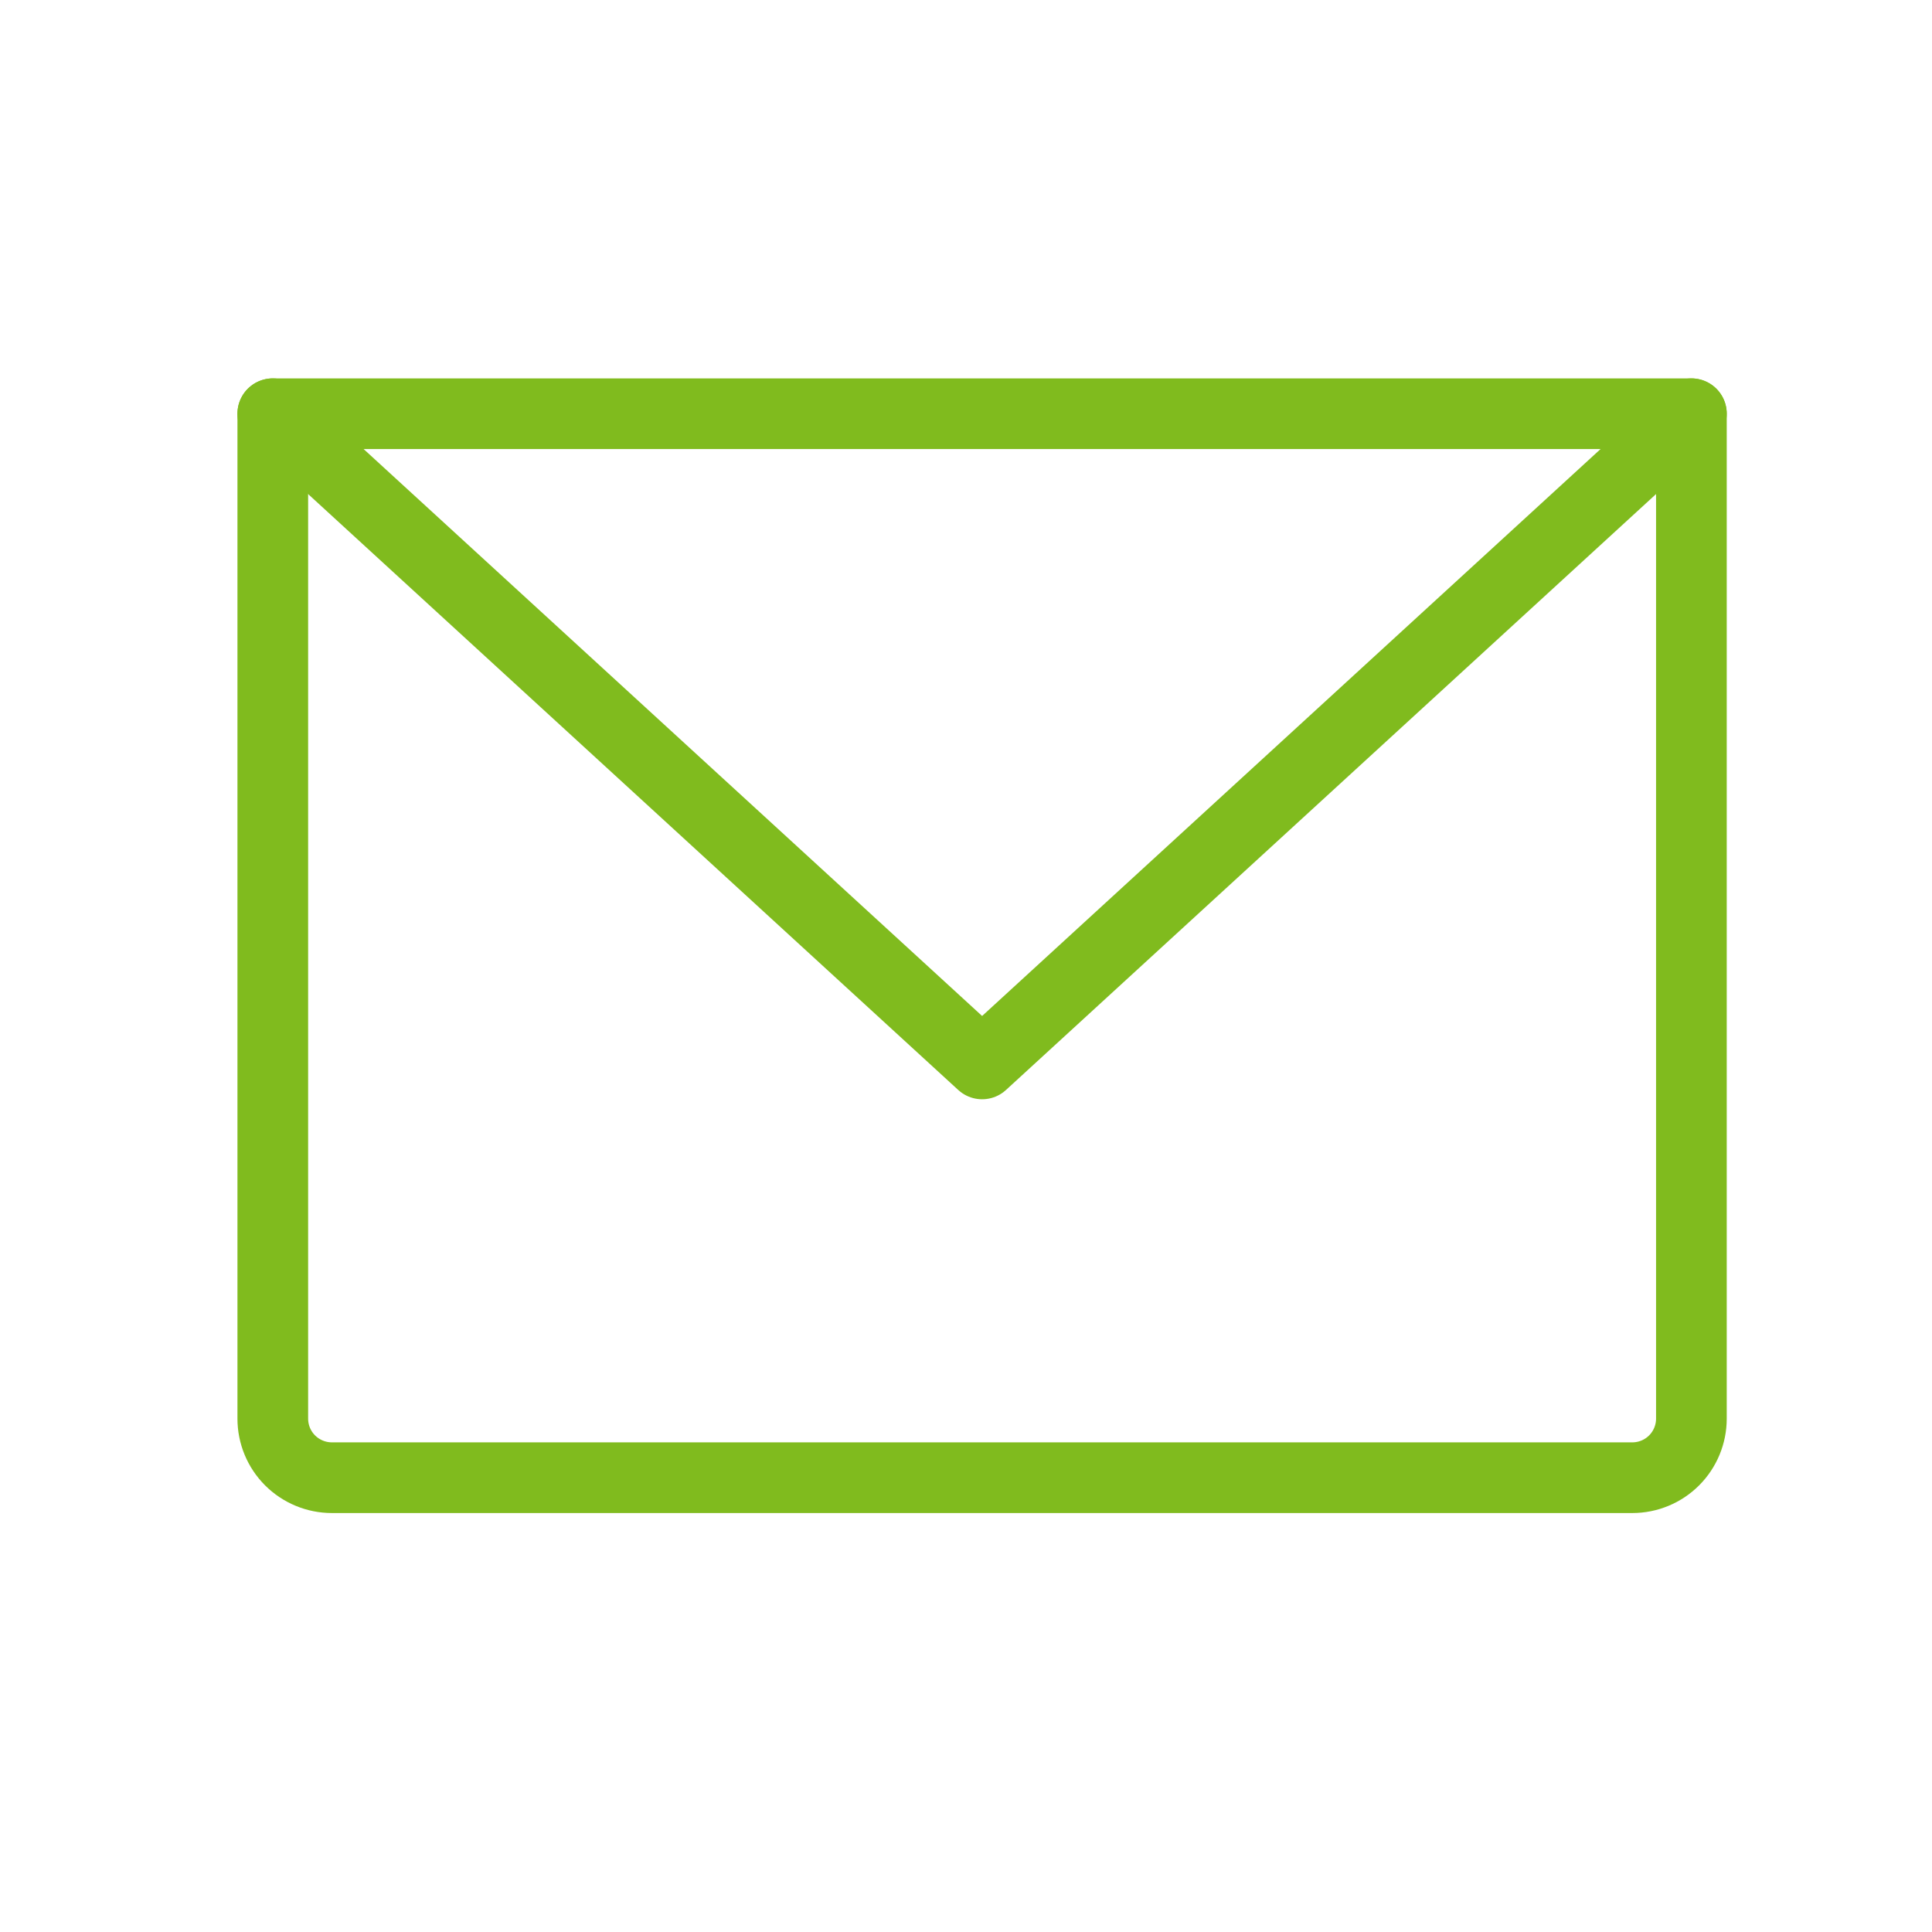
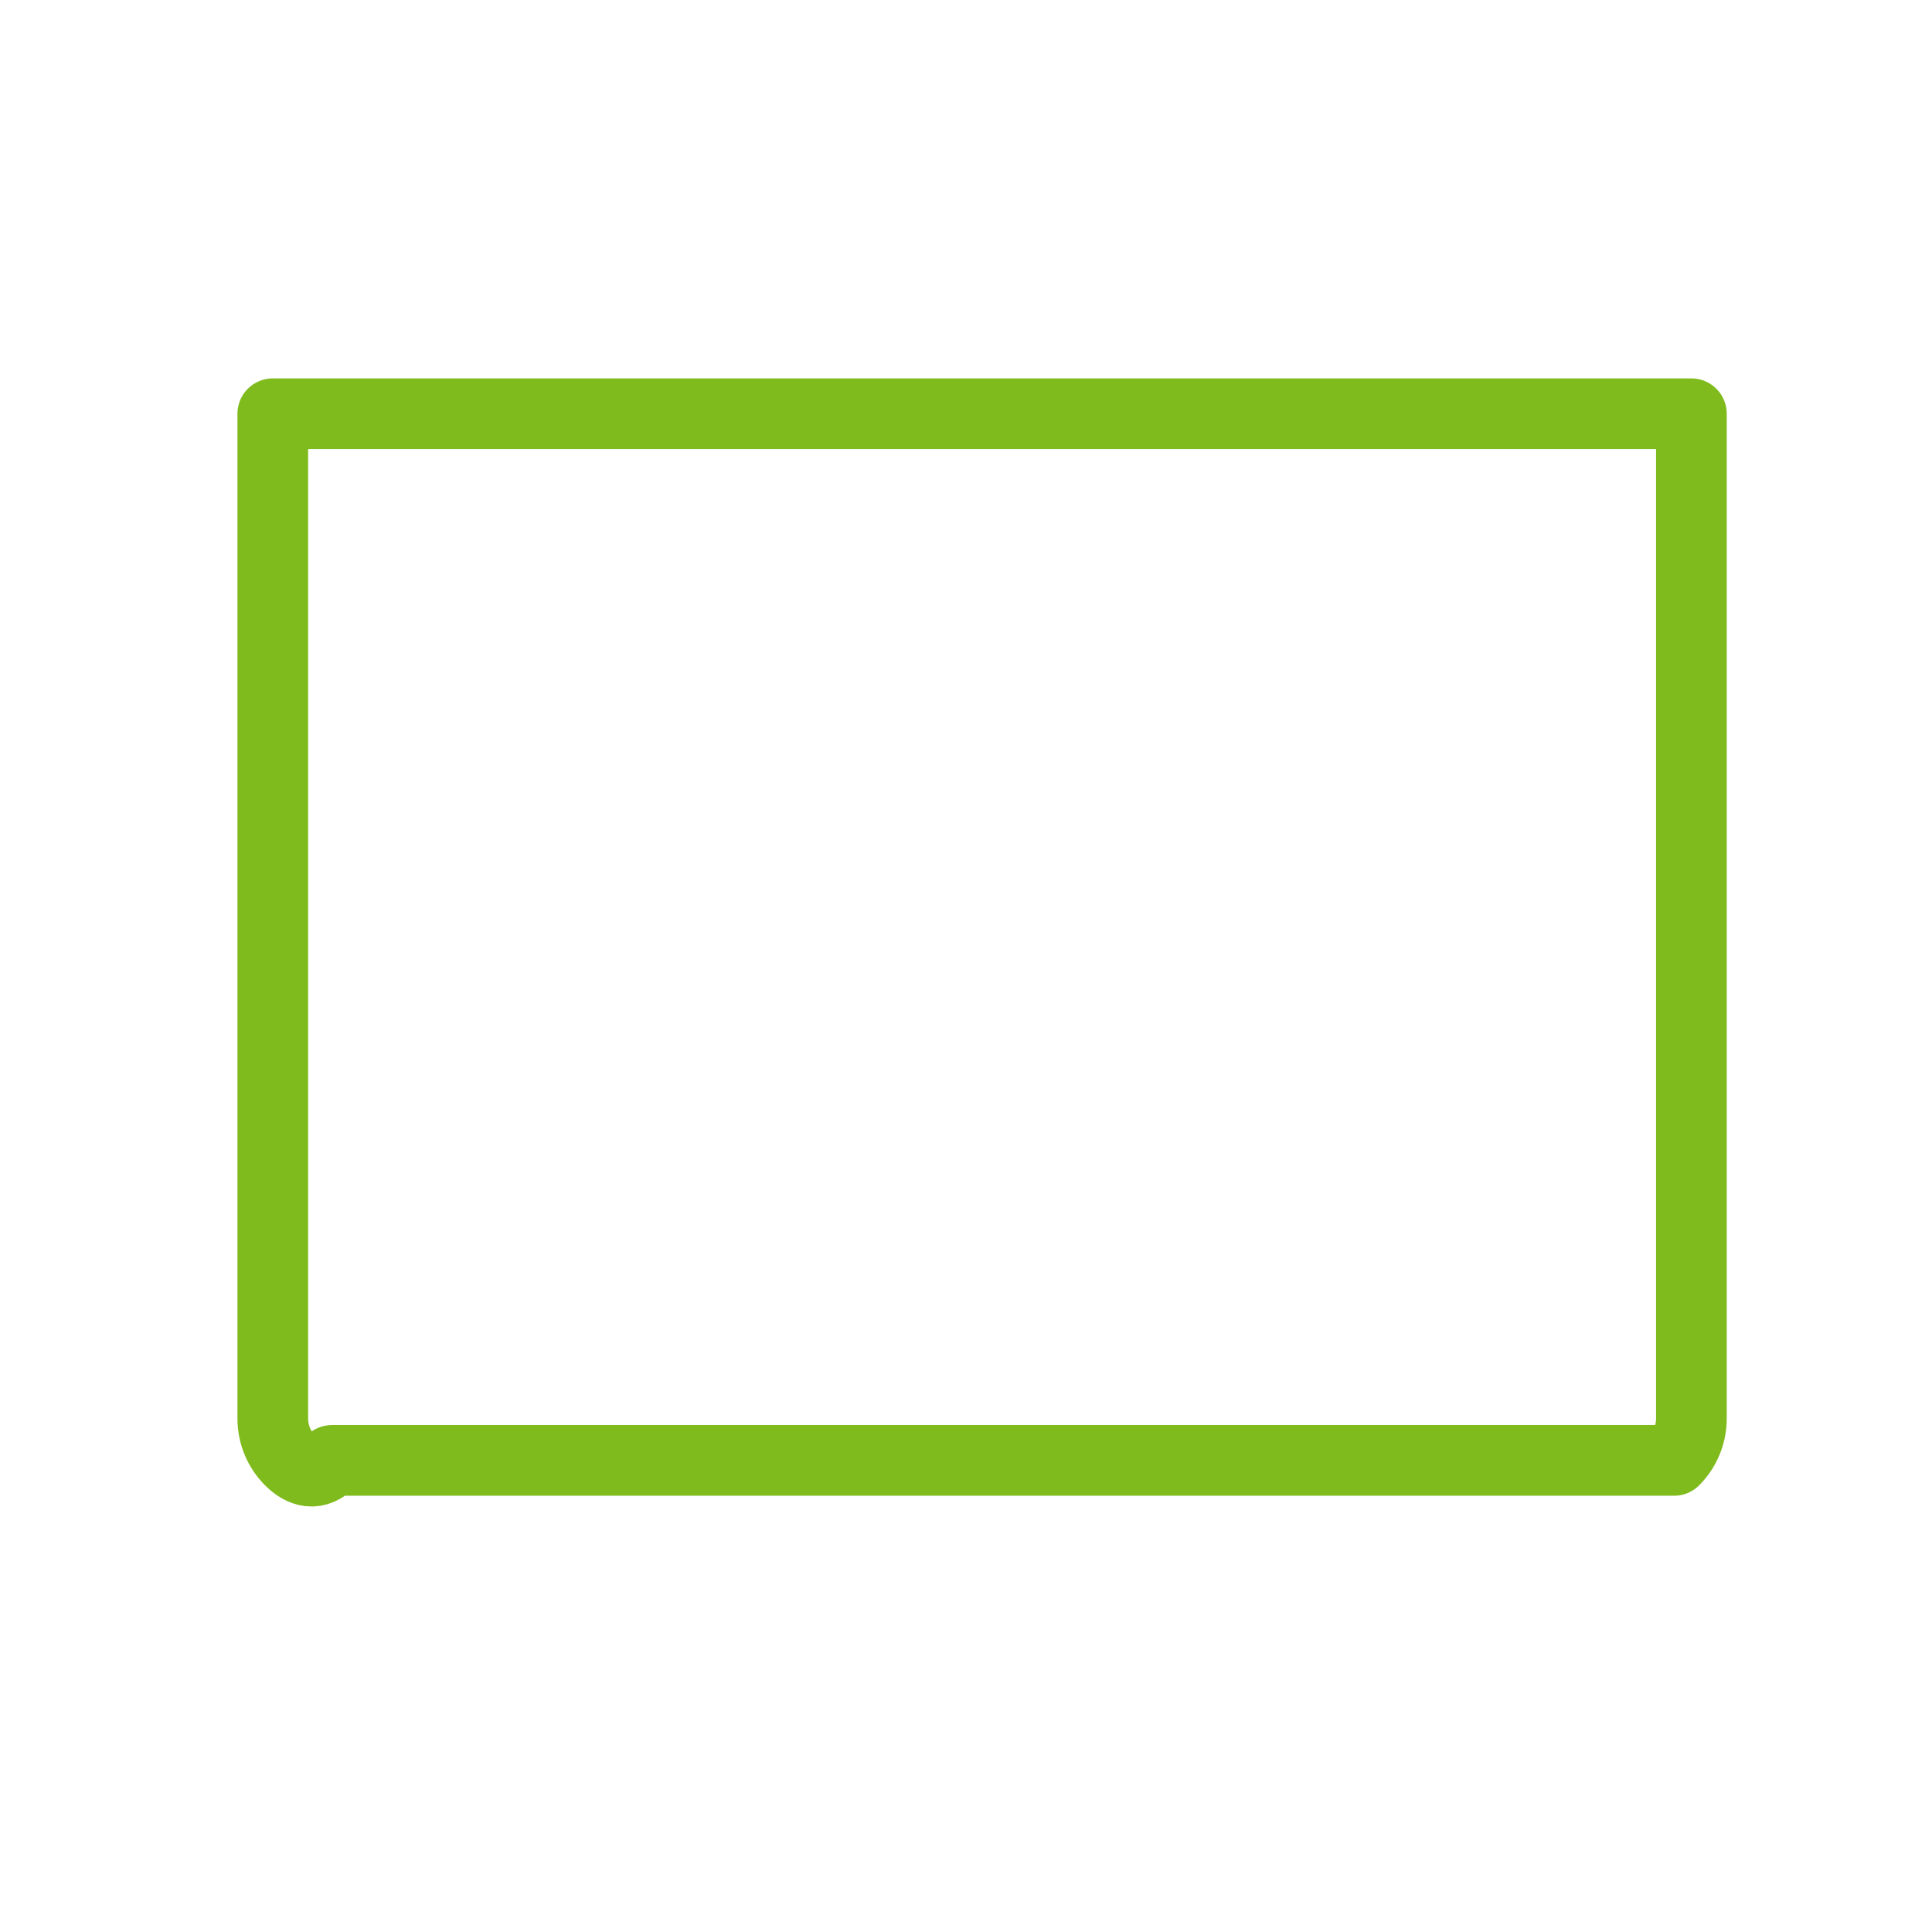
<svg xmlns="http://www.w3.org/2000/svg" width="41" height="41" viewBox="0 0 41 41" fill="none">
-   <path d="M5.789 8.78H35.894V30.105C35.894 30.438 35.762 30.757 35.527 30.992C35.292 31.227 34.973 31.359 34.64 31.359H7.043C6.711 31.359 6.392 31.227 6.156 30.992C5.921 30.757 5.789 30.438 5.789 30.105V8.78Z" stroke="#80BB1E" stroke-width="1.5" stroke-linecap="round" stroke-linejoin="round" />
-   <path d="M35.894 8.78L20.842 22.578L5.789 8.78" stroke="#80BB1E" stroke-width="1.5" stroke-linecap="round" stroke-linejoin="round" />
+   <path d="M5.789 8.78H35.894V30.105C35.894 30.438 35.762 30.757 35.527 30.992H7.043C6.711 31.359 6.392 31.227 6.156 30.992C5.921 30.757 5.789 30.438 5.789 30.105V8.78Z" stroke="#80BB1E" stroke-width="1.5" stroke-linecap="round" stroke-linejoin="round" />
</svg>